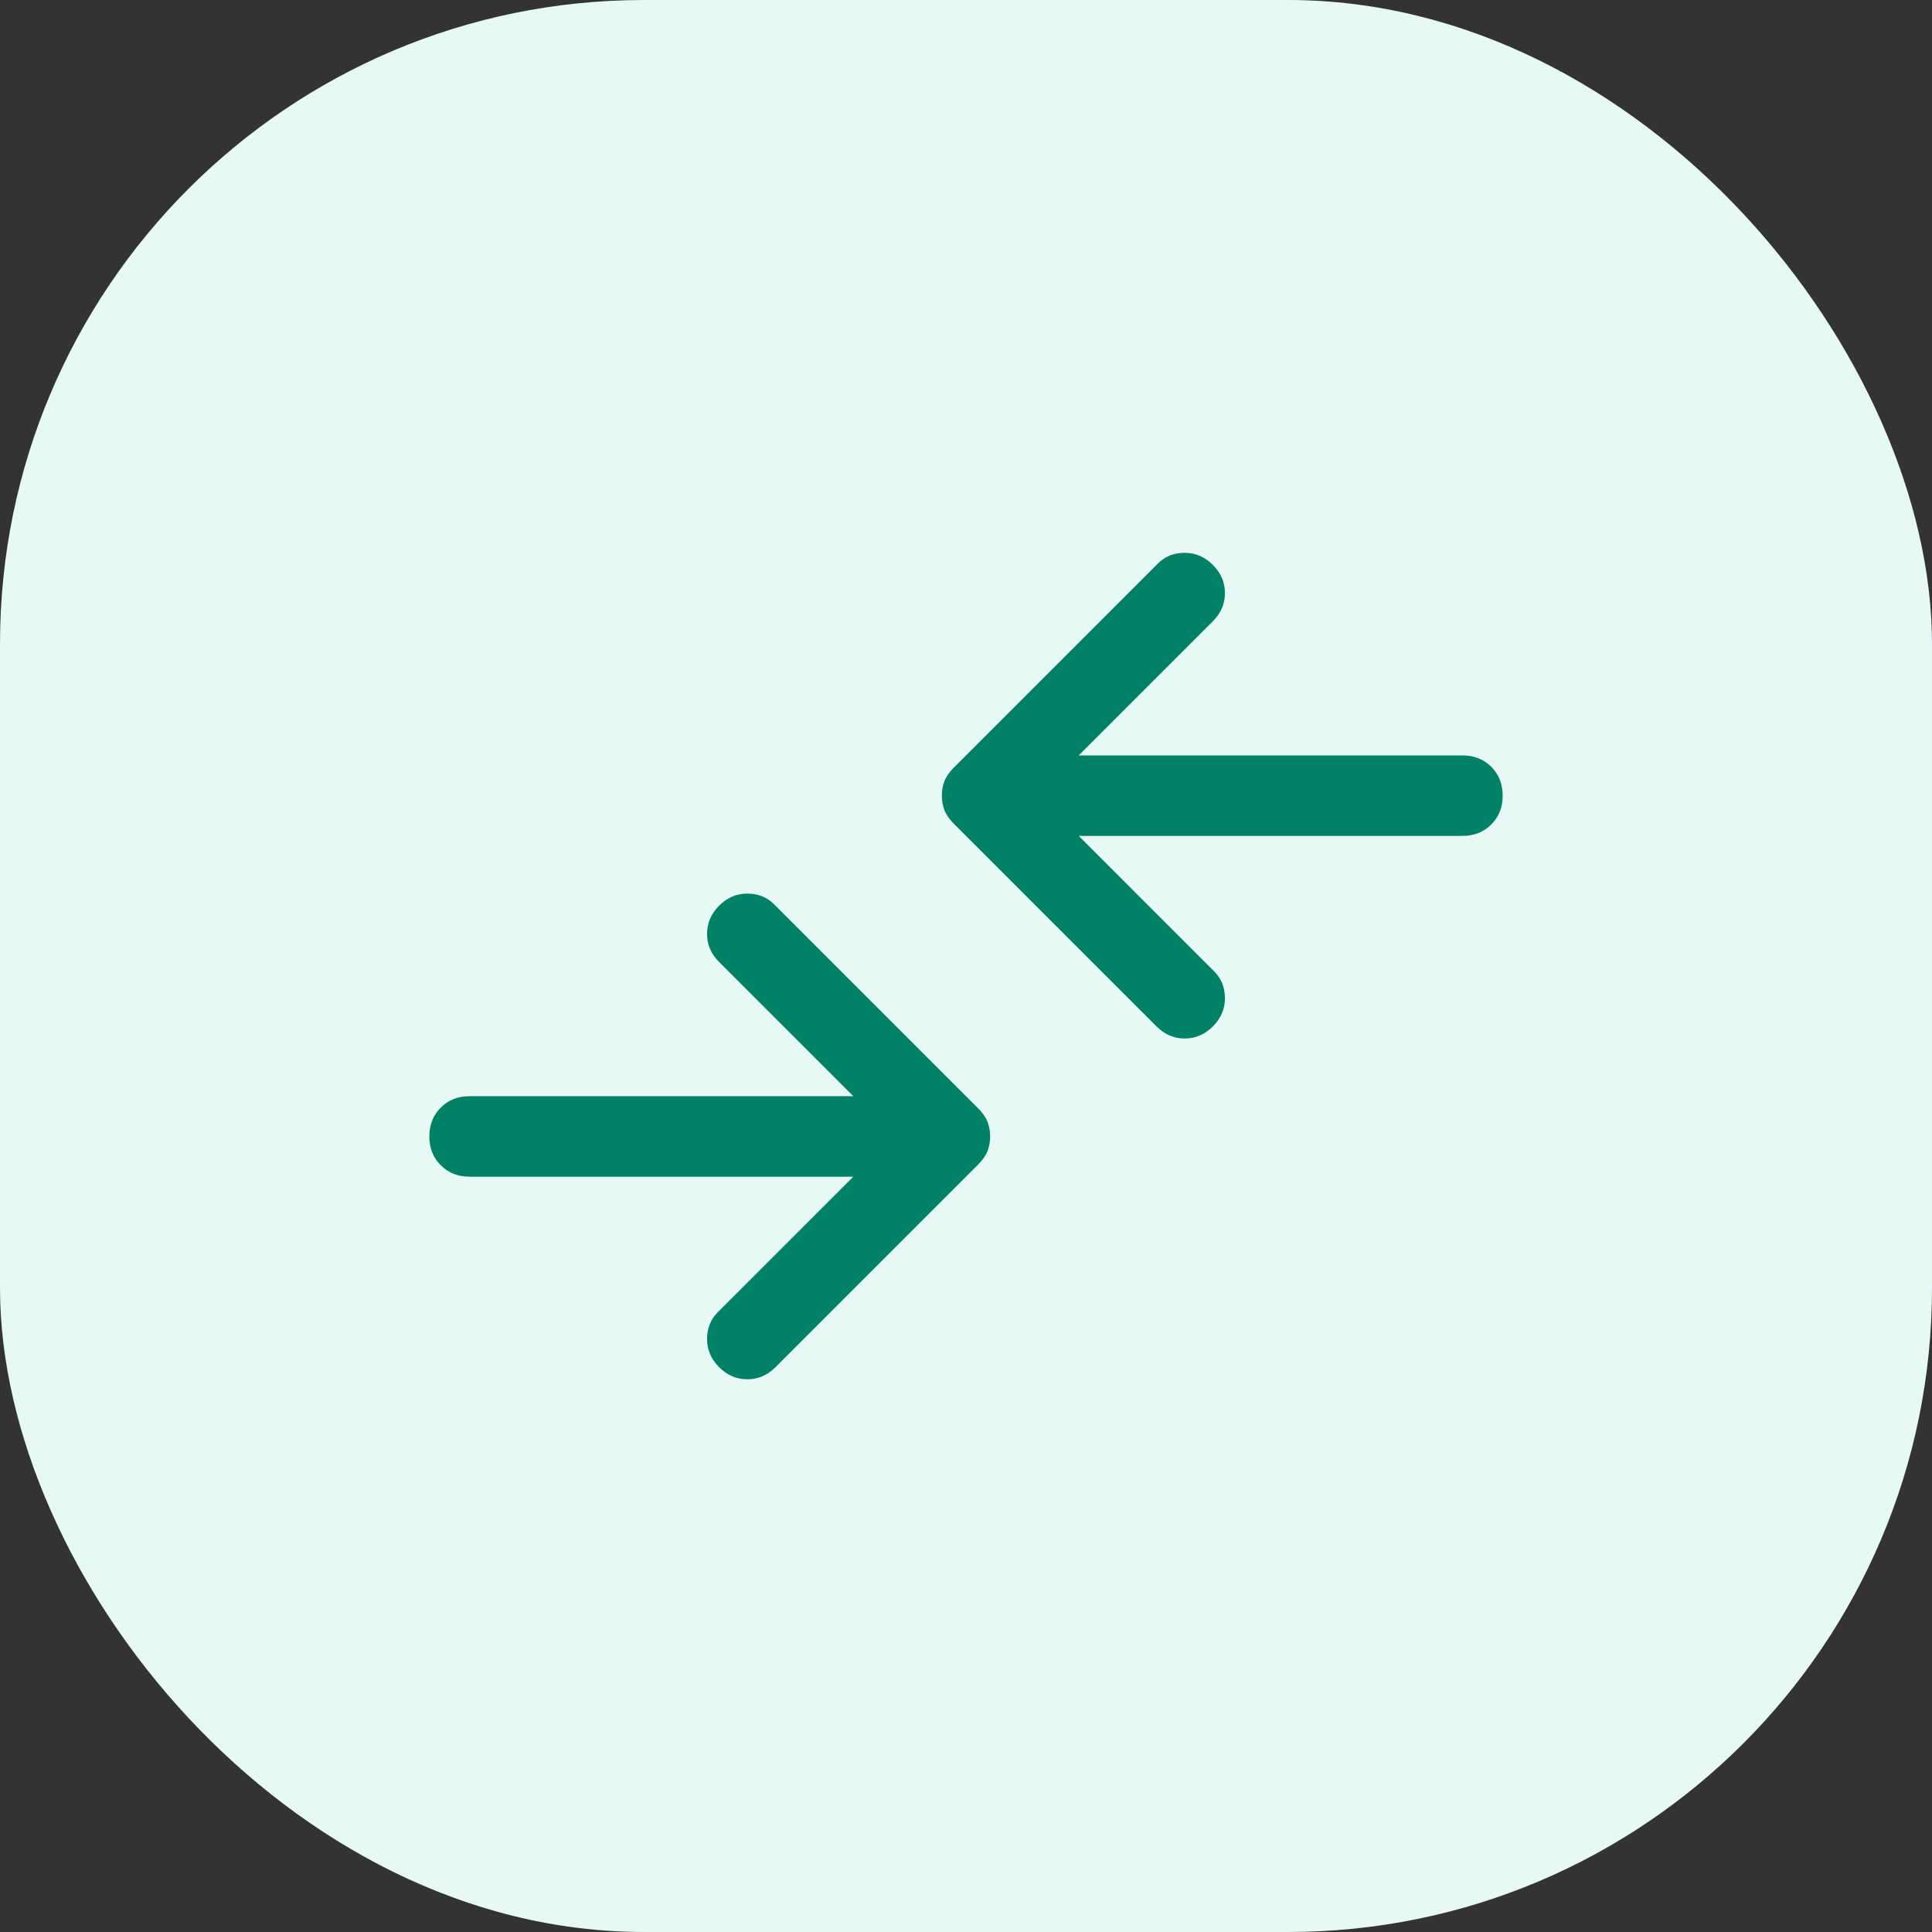
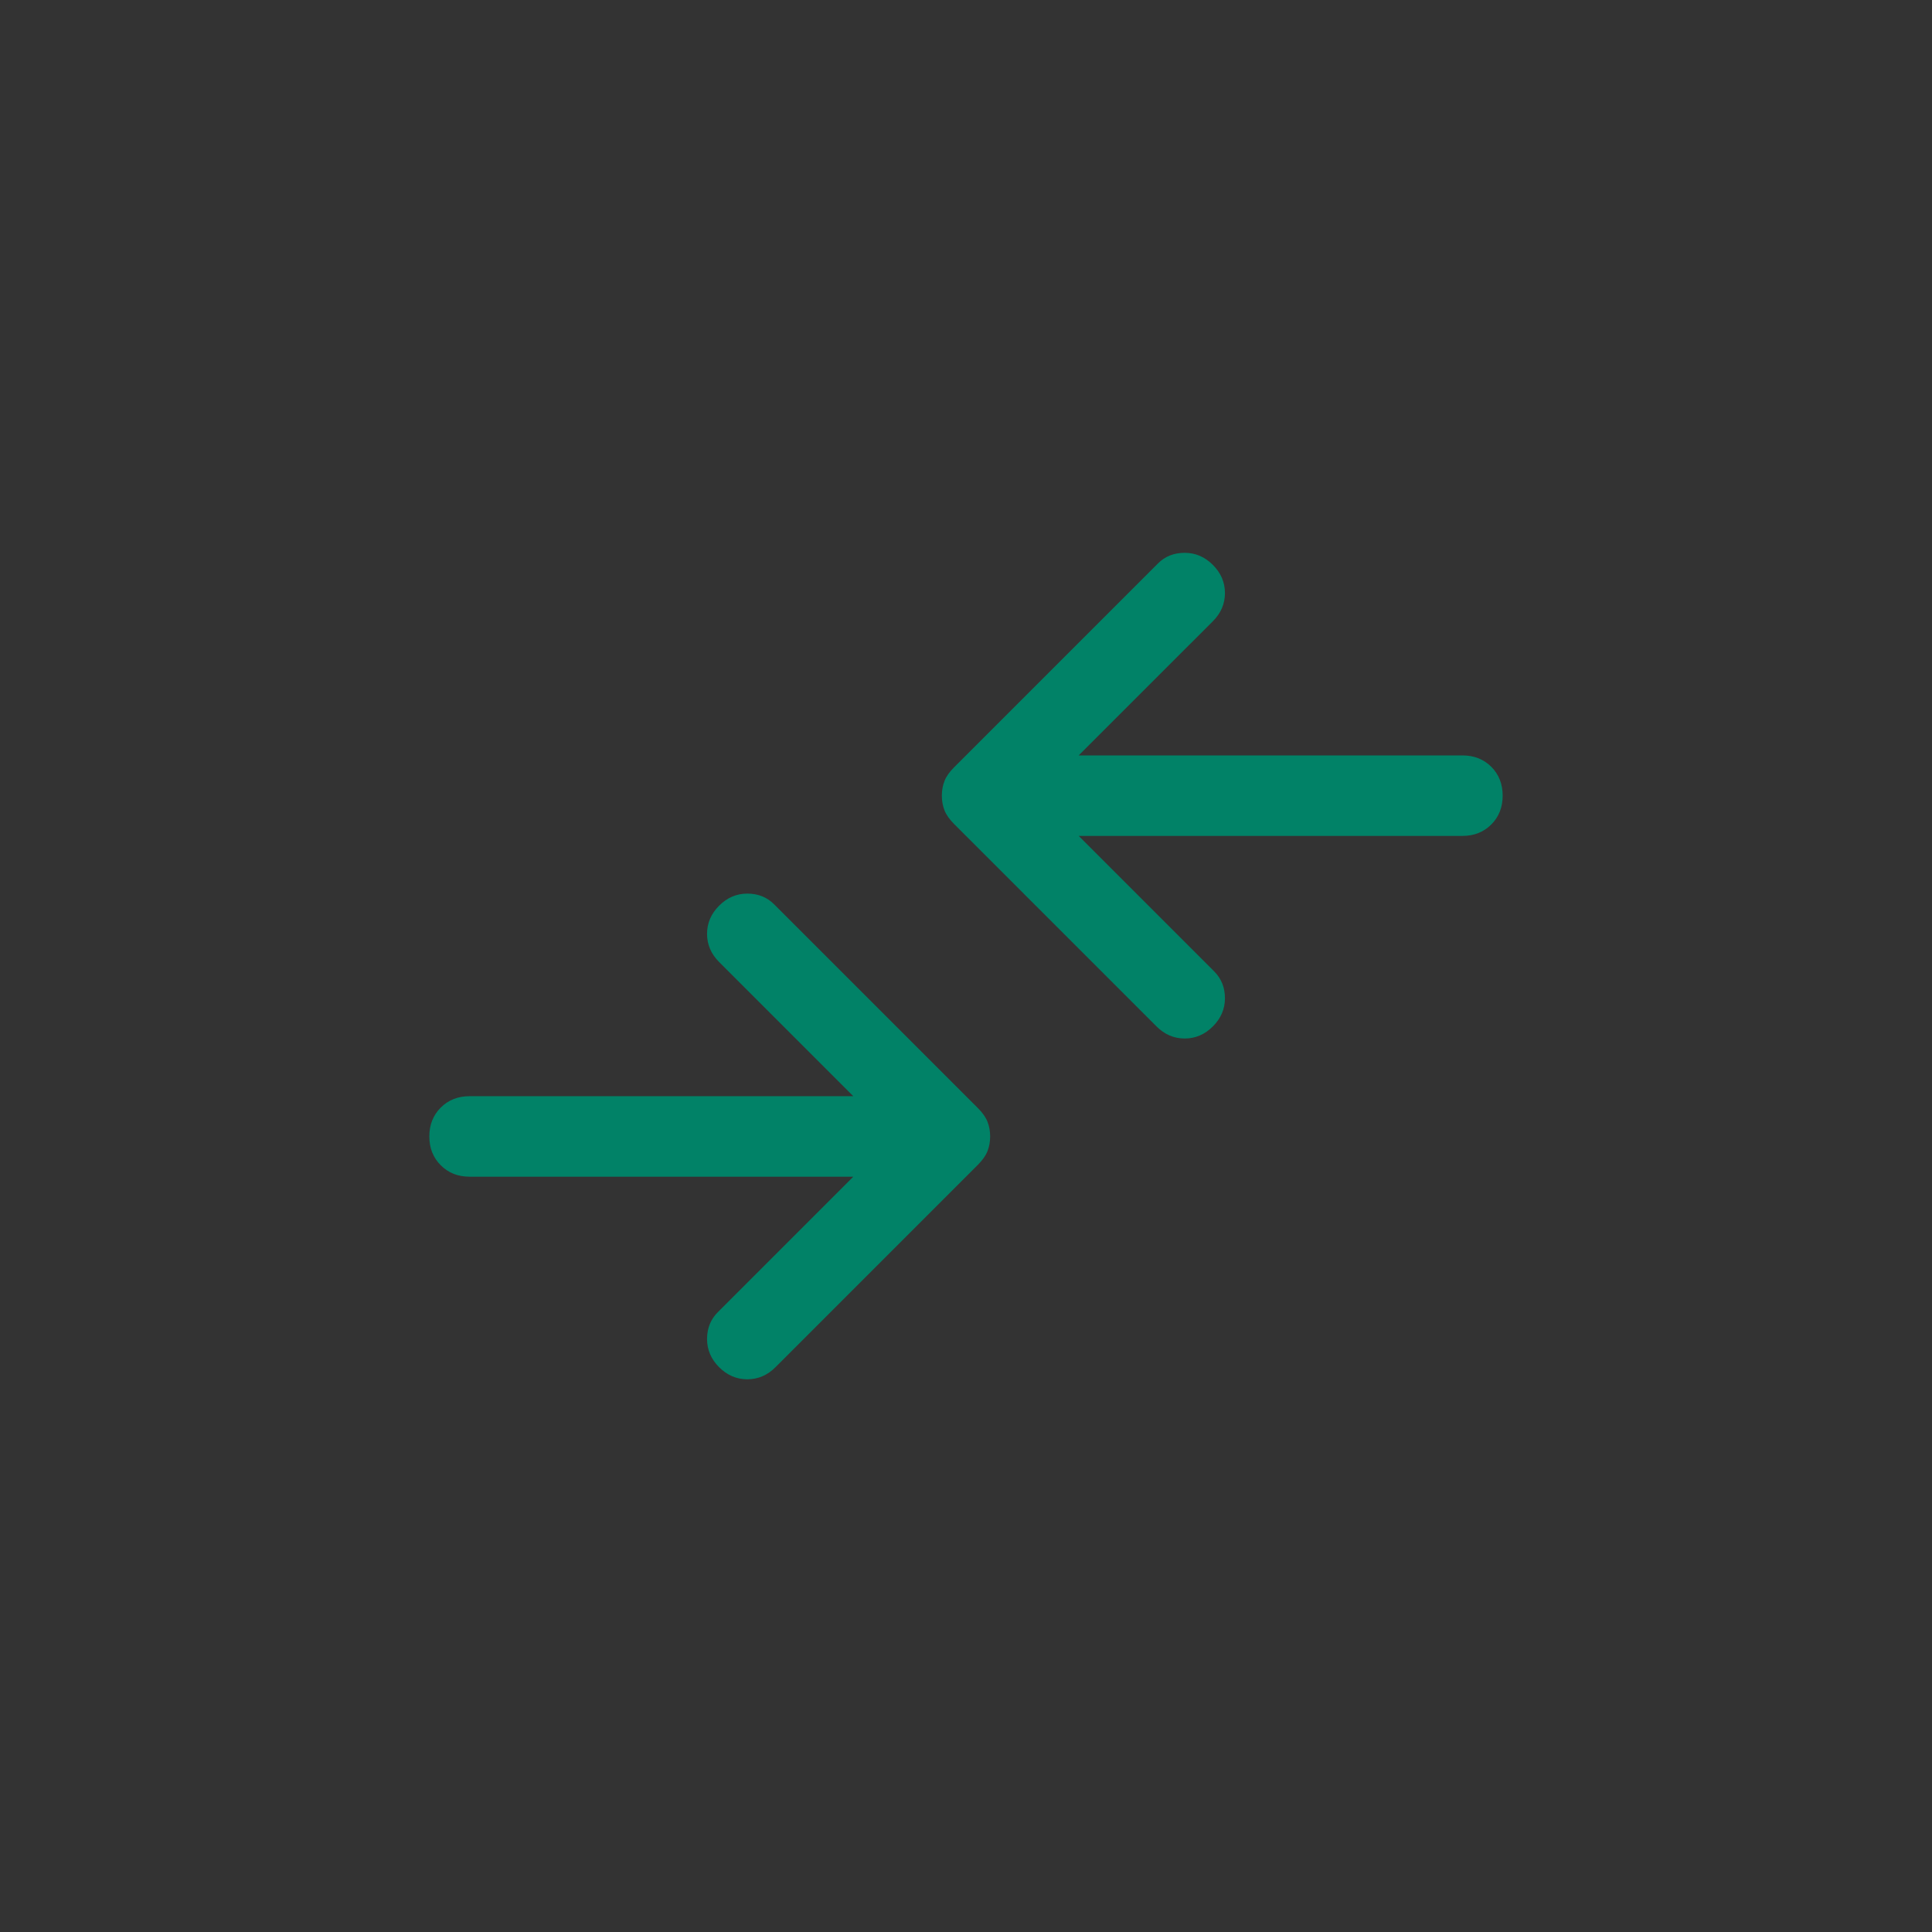
<svg xmlns="http://www.w3.org/2000/svg" width="36" height="36" viewBox="0 0 36 36" fill="none">
  <rect x="0" y="0" width="36" height="36" fill="#333333" stroke="none" />
-   <rect width="36" height="36" rx="12" fill="#E6F9F5" />
  <path d="M21.55 19.126L17.775 15.351C17.692 15.267 17.633 15.184 17.6 15.101C17.567 15.017 17.55 14.926 17.55 14.826C17.55 14.726 17.567 14.634 17.6 14.551C17.633 14.467 17.692 14.384 17.775 14.301L21.575 10.501C21.708 10.367 21.875 10.301 22.075 10.301C22.275 10.301 22.45 10.376 22.6 10.526C22.75 10.676 22.825 10.851 22.825 11.051C22.825 11.251 22.75 11.426 22.6 11.576L20.1 14.076H27.25C27.467 14.076 27.646 14.147 27.788 14.288C27.929 14.43 28 14.609 28 14.826C28 15.042 27.929 15.222 27.788 15.363C27.646 15.505 27.467 15.576 27.25 15.576H20.1L22.625 18.101C22.758 18.234 22.825 18.401 22.825 18.601C22.825 18.801 22.75 18.976 22.6 19.126C22.45 19.276 22.275 19.351 22.075 19.351C21.875 19.351 21.7 19.276 21.55 19.126ZM13.4 25.476C13.55 25.626 13.725 25.701 13.925 25.701C14.125 25.701 14.3 25.626 14.45 25.476L18.225 21.701C18.308 21.617 18.367 21.534 18.4 21.451C18.433 21.367 18.45 21.276 18.45 21.176C18.45 21.076 18.433 20.984 18.4 20.901C18.367 20.817 18.308 20.734 18.225 20.651L14.425 16.851C14.292 16.717 14.125 16.651 13.925 16.651C13.725 16.651 13.55 16.726 13.4 16.876C13.25 17.026 13.175 17.201 13.175 17.401C13.175 17.601 13.25 17.776 13.4 17.926L15.9 20.426H8.75C8.533 20.426 8.354 20.497 8.213 20.638C8.071 20.78 8 20.959 8 21.176C8 21.392 8.071 21.572 8.213 21.713C8.354 21.855 8.533 21.926 8.75 21.926H15.9L13.375 24.451C13.242 24.584 13.175 24.751 13.175 24.951C13.175 25.151 13.25 25.326 13.4 25.476Z" fill="#018267" />
</svg>